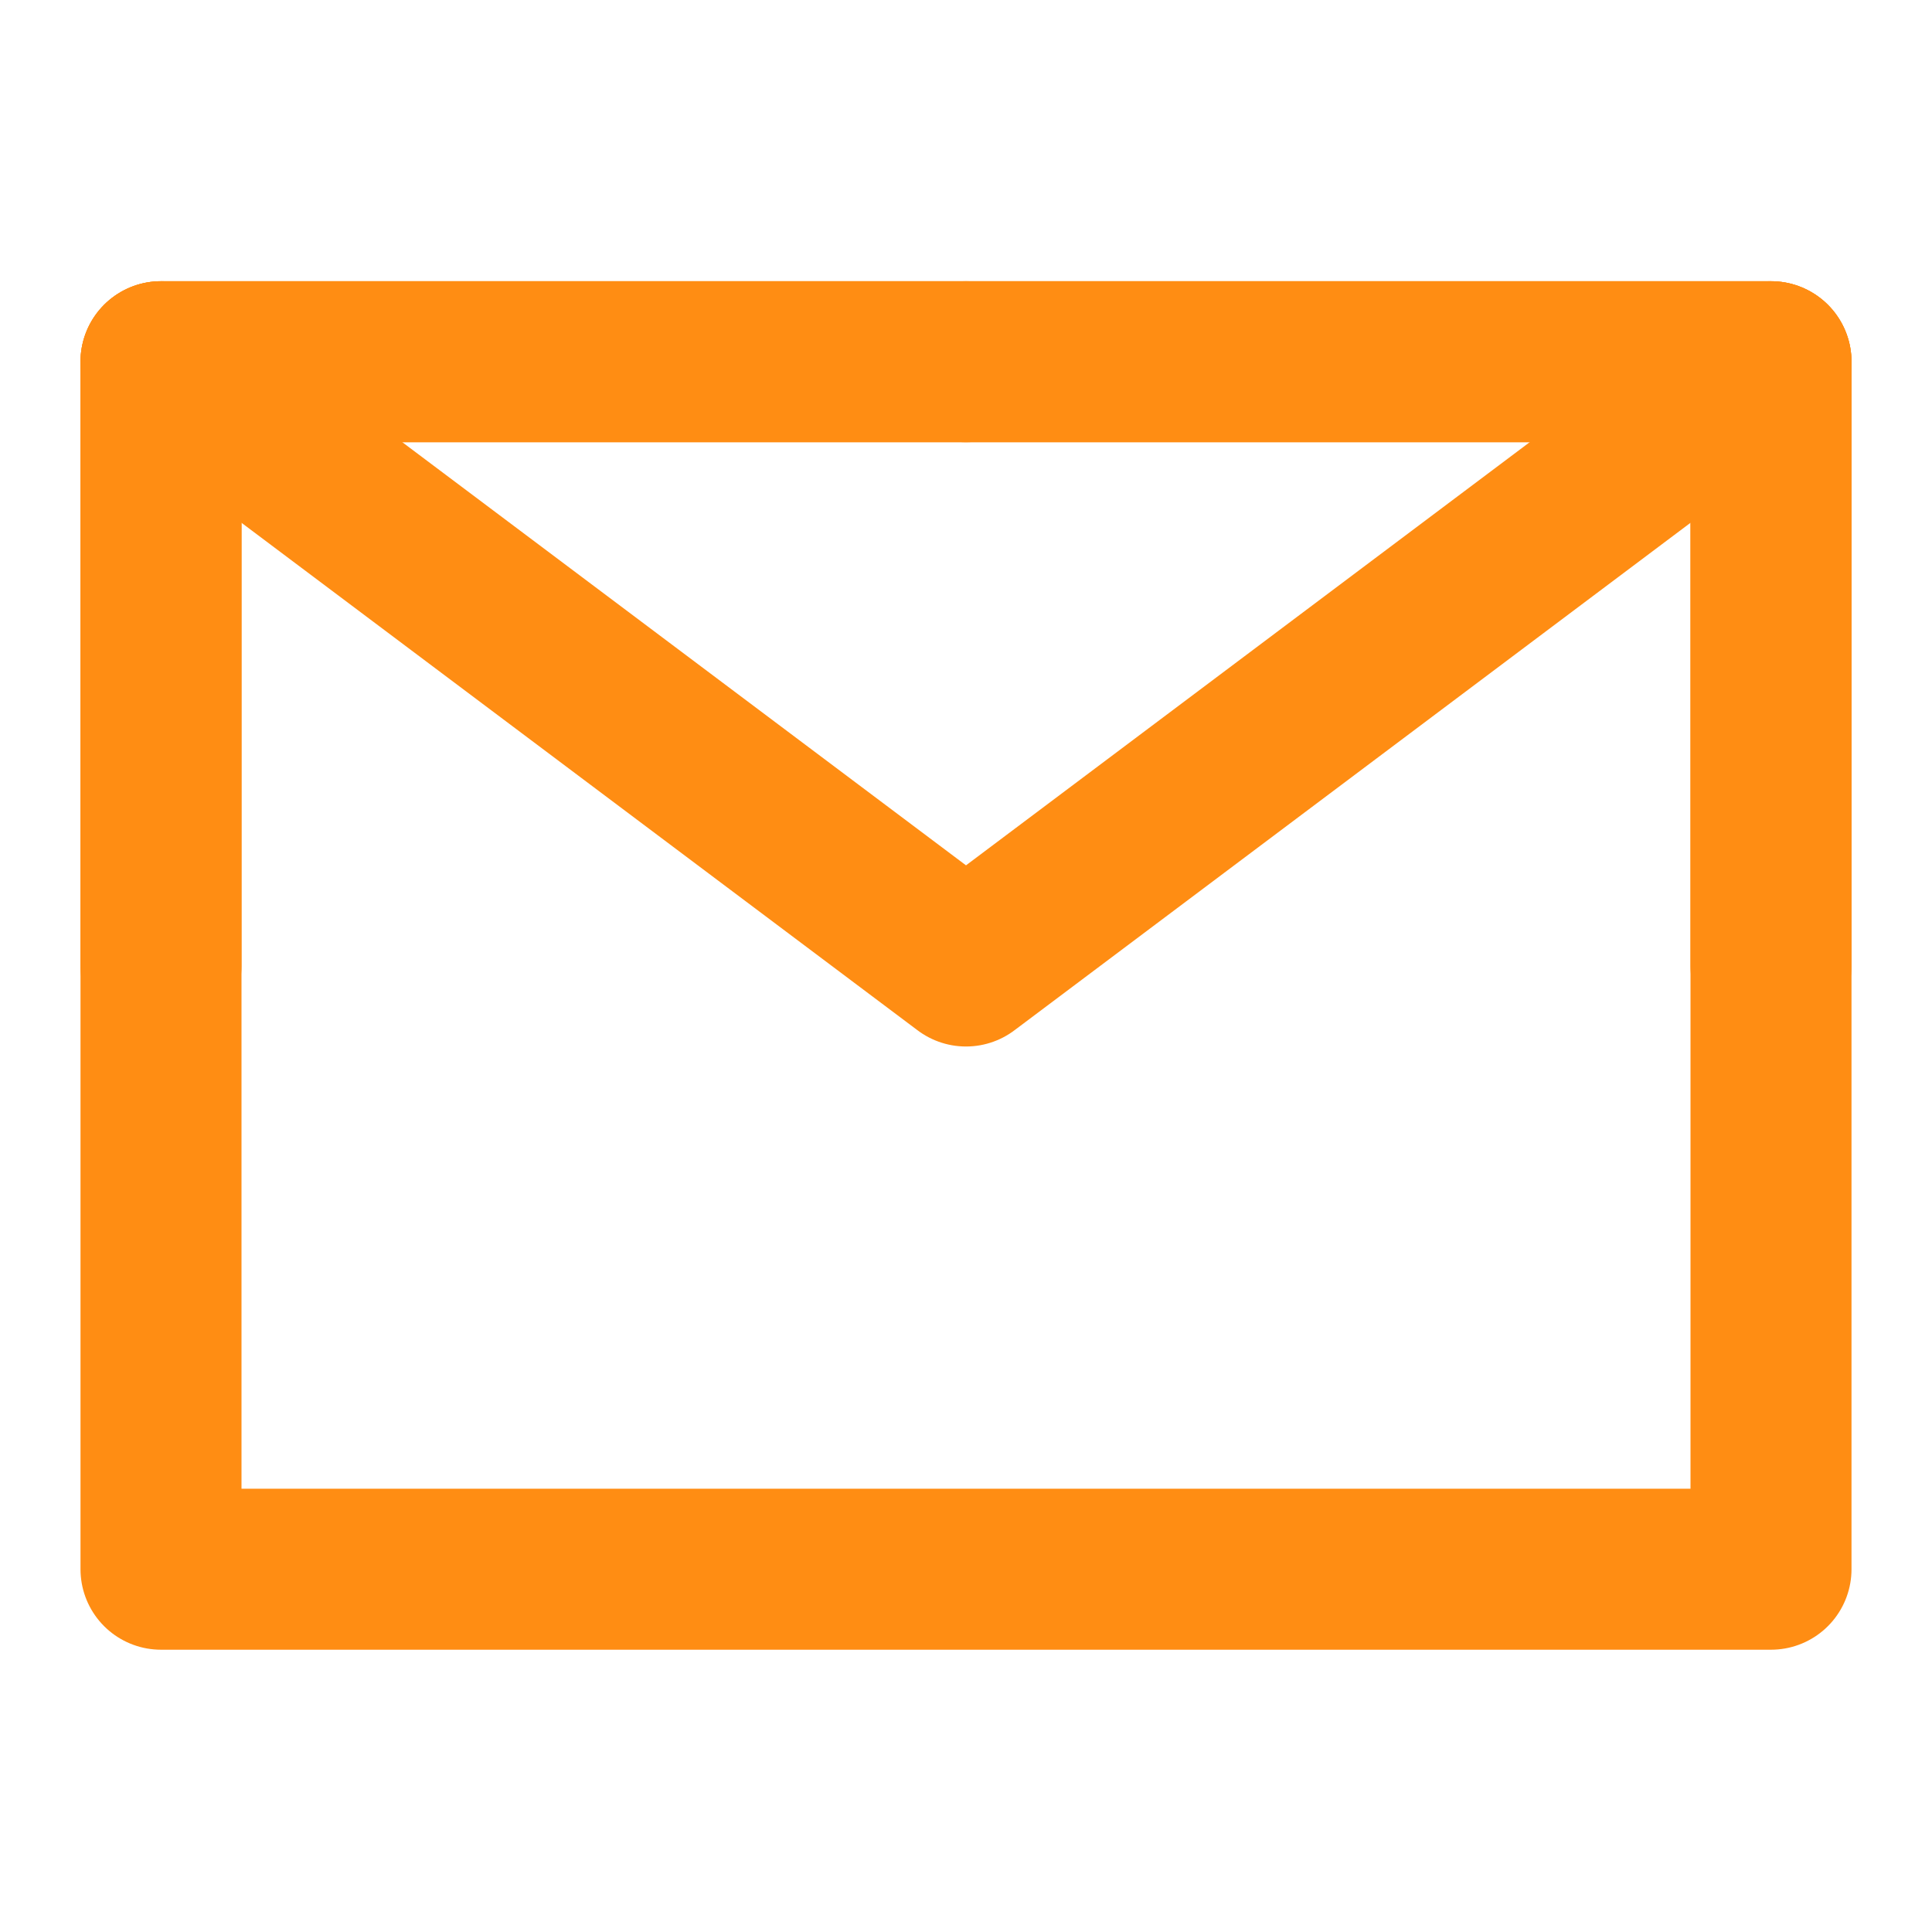
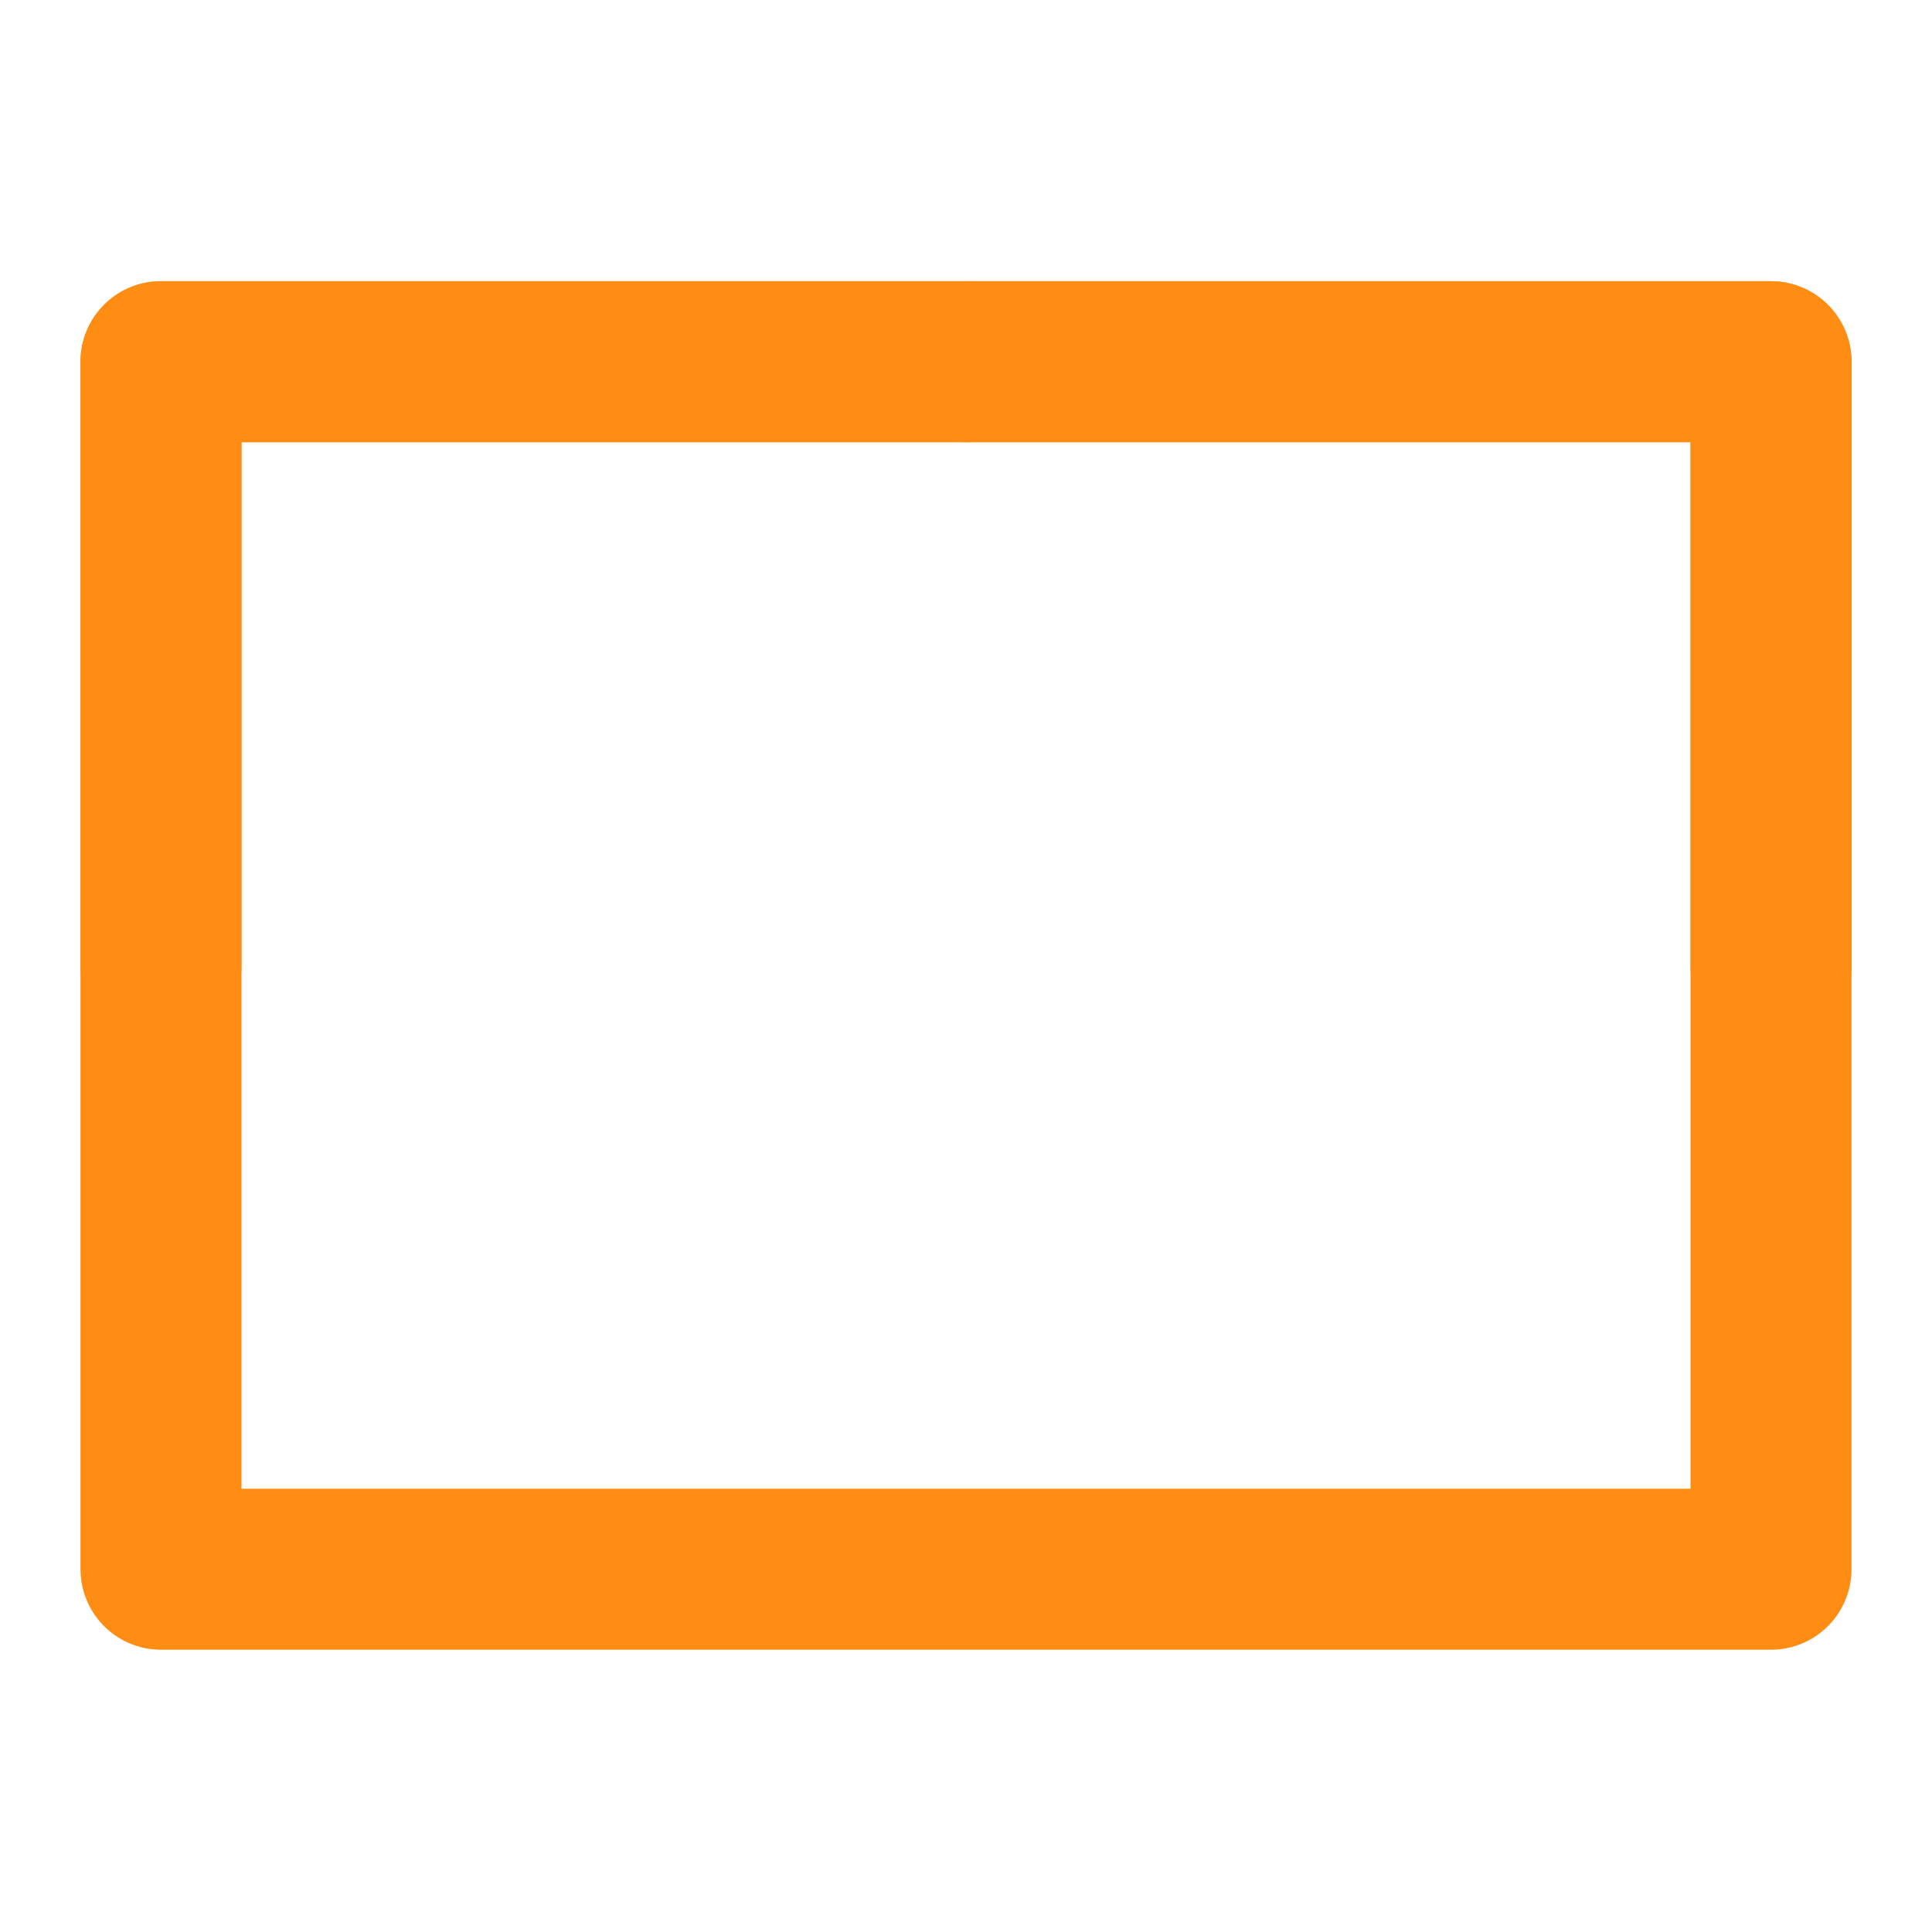
<svg xmlns="http://www.w3.org/2000/svg" width="18" height="18" viewBox="0 0 18 18" fill="none">
  <desc>
			Created with Pixso.
	</desc>
  <defs>
    <clipPath id="clip275_2174">
      <rect id="邮件" width="18" height="18" fill="white" fill-opacity="0" />
    </clipPath>
  </defs>
  <g clip-path="url(#clip275_2174)">
    <path id="path" d="M1.5 14.62L16.5 14.62L16.5 9L16.5 3.37L9 3.37L1.5 3.37L1.5 9L1.5 14.62Z" fill="#000000" fill-opacity="0" fill-rule="nonzero" />
    <path id="path" d="M16.5 14.62L16.5 9L16.5 3.37L9 3.37L1.5 3.37L1.5 9L1.5 14.62L16.5 14.62Z" stroke="#FF8D13" stroke-opacity="1" stroke-width="1.5" stroke-linejoin="round" />
    <path id="path" d="M1.07 3.97L1.04 3.97C0.71 3.72 0.64 3.26 0.89 2.92C1.15 2.58 1.61 2.52 1.95 2.77L1.95 2.8L1.07 3.97ZM16.04 2.8L16.04 2.77C16.38 2.52 16.84 2.58 17.1 2.92C17.35 3.26 17.28 3.72 16.95 3.97L16.92 3.97L16.04 2.8Z" fill="#000000" fill-opacity="0" fill-rule="nonzero" />
-     <path id="path" d="M1.5 3.37L9 9L16.5 3.37" stroke="#FF8D13" stroke-opacity="1" stroke-width="1.5" stroke-linejoin="round" stroke-linecap="round" />
    <path id="path" d="M8.98 2.64L9 2.62C9.42 2.62 9.75 2.95 9.75 3.37C9.75 3.79 9.42 4.12 9 4.12L8.98 4.1L8.98 2.64ZM2.23 8.97L2.25 9C2.25 9.41 1.92 9.75 1.5 9.75C1.07 9.75 0.75 9.41 0.75 9L0.76 8.97L2.23 8.97Z" fill="#000000" fill-opacity="0" fill-rule="nonzero" />
    <path id="path" d="M9 3.37L1.5 3.37L1.5 9" stroke="#FF8D13" stroke-opacity="1" stroke-width="1.5" stroke-linejoin="round" stroke-linecap="round" />
    <path id="path" d="M17.23 8.97L17.25 9C17.25 9.41 16.92 9.75 16.5 9.75C16.08 9.75 15.75 9.41 15.75 9L15.77 8.97L17.23 8.97ZM9.01 4.1L9 4.12C8.57 4.12 8.25 3.79 8.25 3.37C8.25 2.95 8.57 2.62 9 2.62L9.01 2.64L9.01 4.1Z" fill="#000000" fill-opacity="0" fill-rule="nonzero" />
    <path id="path" d="M16.5 9L16.5 3.37L9 3.37" stroke="#FF8D13" stroke-opacity="1" stroke-width="1.5" stroke-linejoin="round" stroke-linecap="round" />
  </g>
</svg>